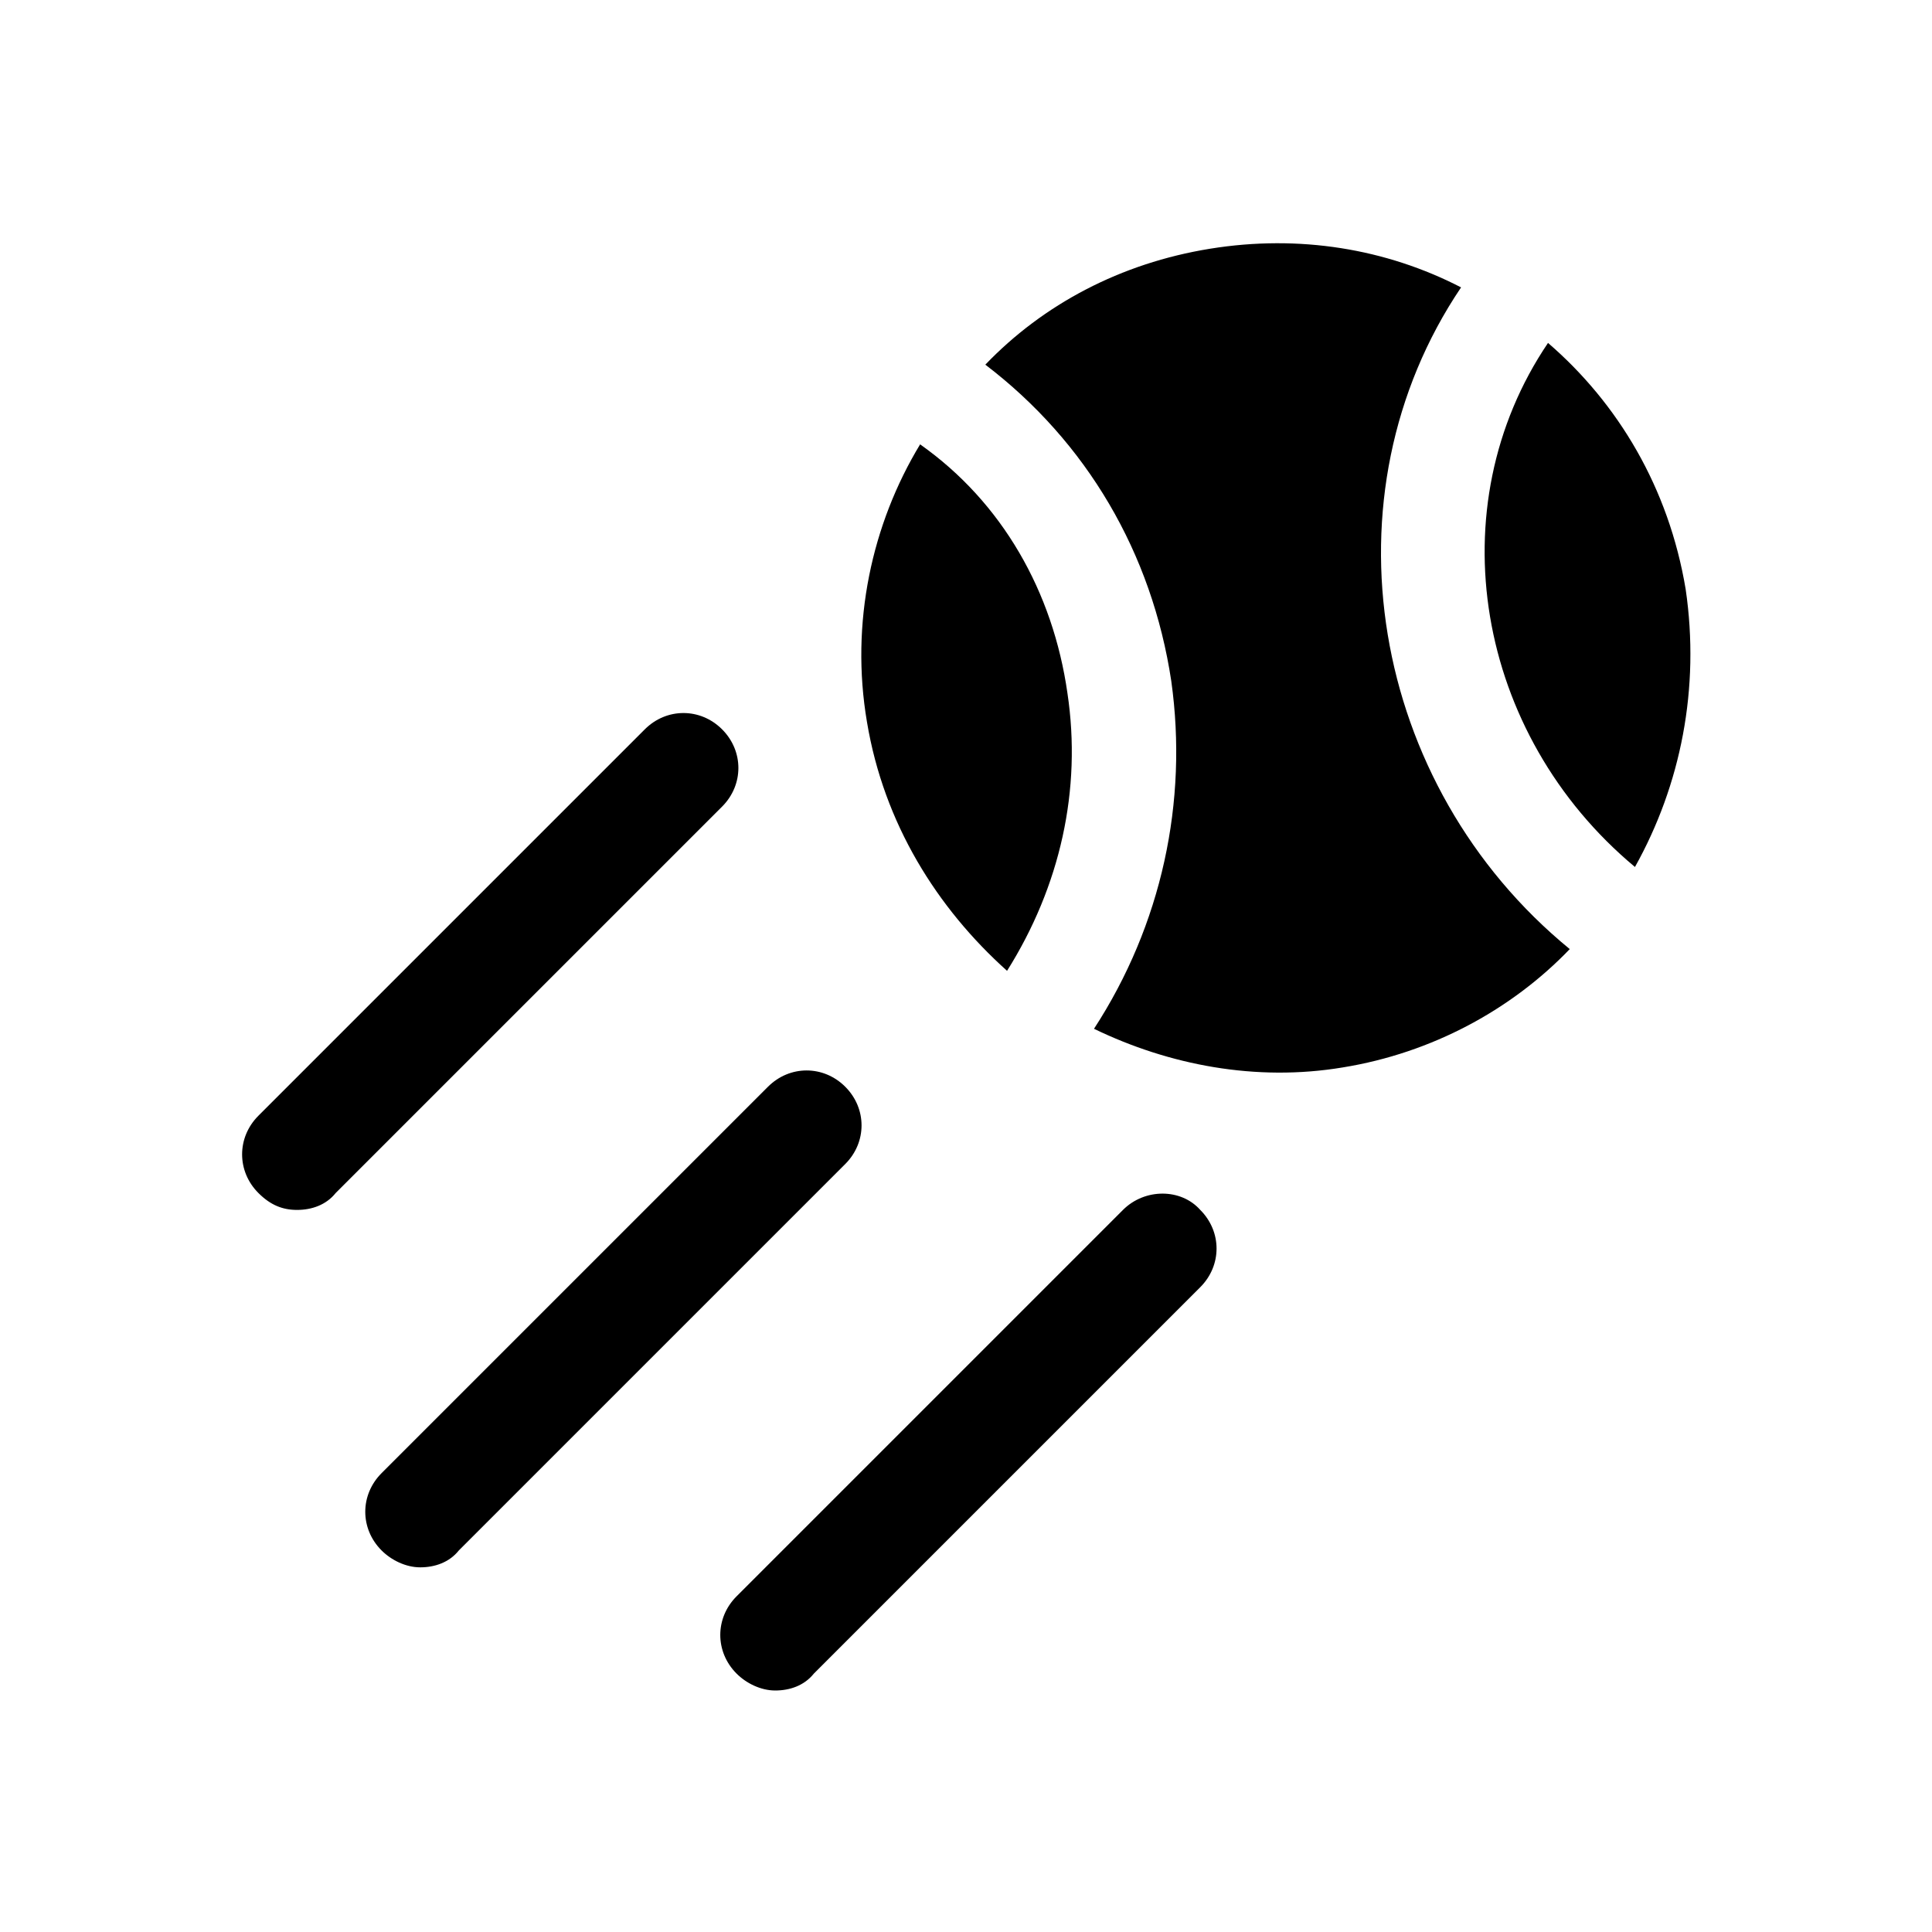
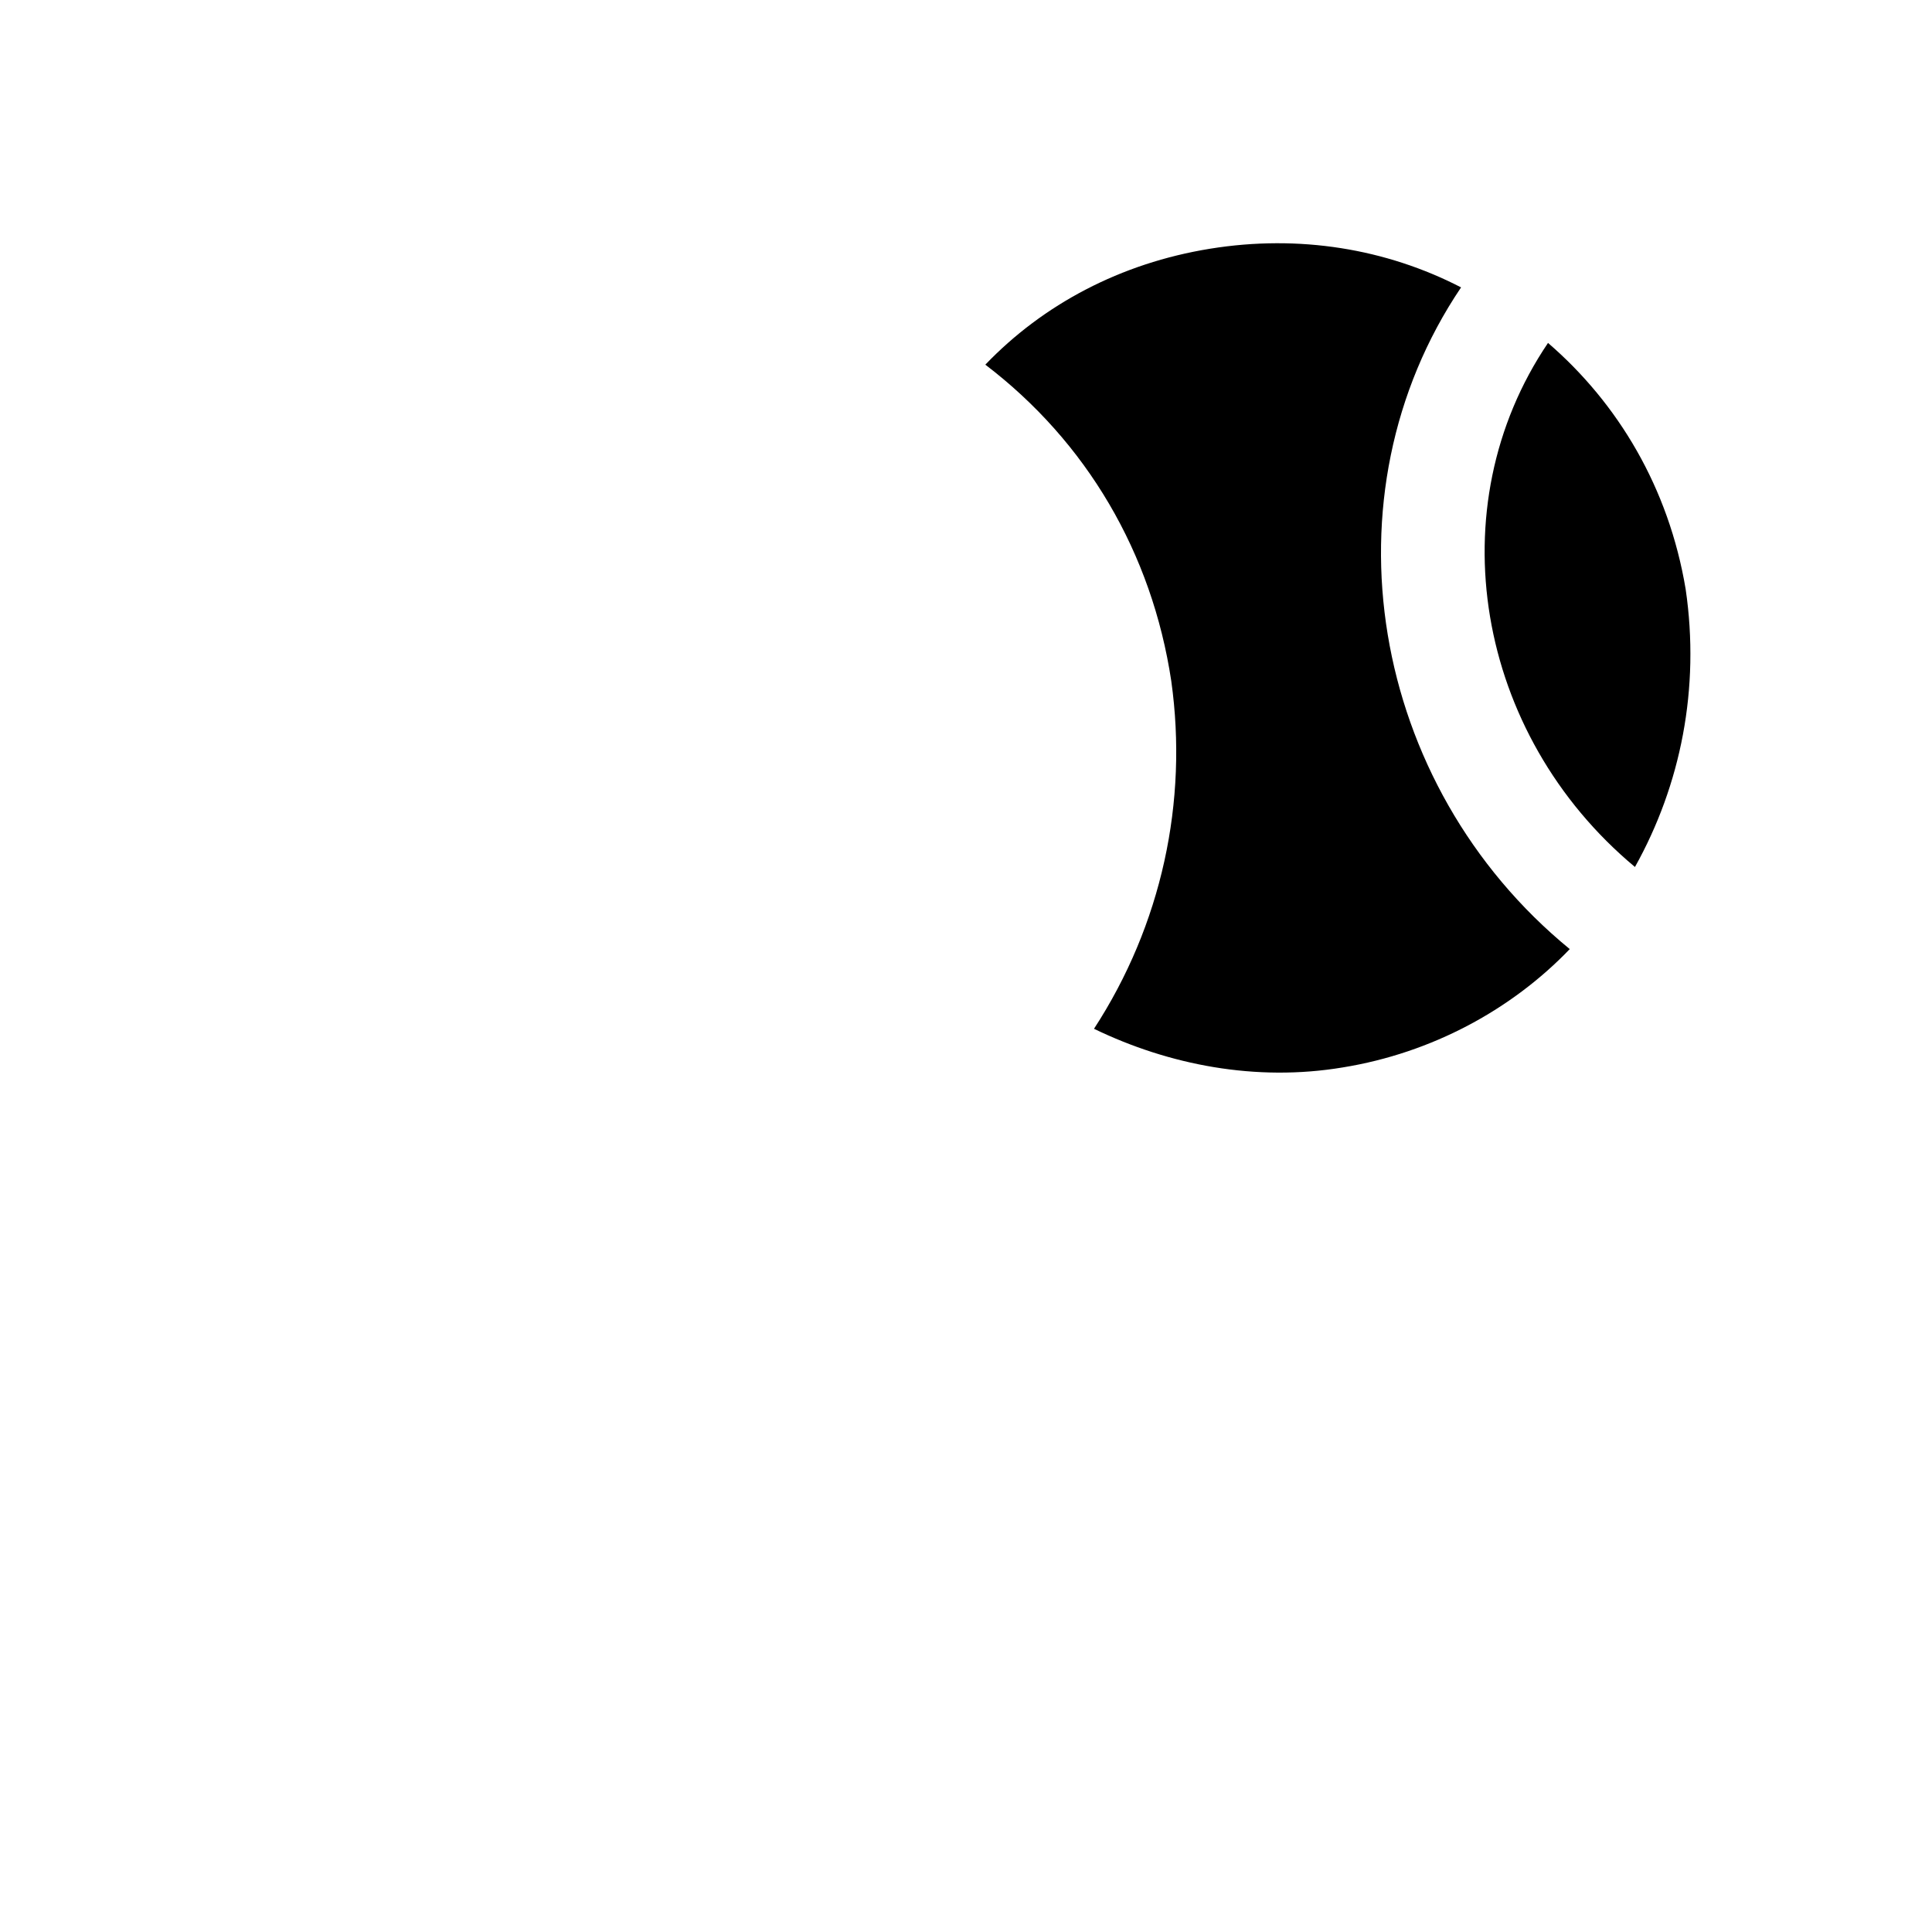
<svg xmlns="http://www.w3.org/2000/svg" xml:space="preserve" viewBox="0 0 1080 1080" height="1080" width="1080" version="1.1">
  <desc>Created with Fabric.js 5.2.4</desc>
  <defs>
</defs>
  <g id="c01eefc8-e814-43a1-819e-2ee24a1fbf2a" transform="matrix(1 0 0 1 540 540)">
</g>
  <g id="969706b0-5dd9-4ad9-b841-3f0bf69fccbf" transform="matrix(1 0 0 1 540 540)">
-     <rect height="1080" width="1080" ry="0" rx="0" y="-540" x="-540" style="stroke: none; stroke-width: 1; stroke-dasharray: none; stroke-linecap: butt; stroke-dashoffset: 0; stroke-linejoin: miter; stroke-miterlimit: 4; fill: rgb(255,255,255); fill-rule: nonzero; opacity: 1;" />
-   </g>
+     </g>
  <g transform="matrix(13.5 0 0 13.5 540 540)">
    <g style="">
      <g id="Layer_1" transform="matrix(1 0 0 1 25.74 -14.95)">
        <path stroke-linecap="round" d="M 69.8 24.4 C 69.1 20.2 67 16.7 64.1 14.2 C 59.5 21 61.1 30.4 67.7 35.9 C 69.6 32.5 70.4 28.5 69.8 24.4 z" transform="translate(-65.74, -25.05)" style="stroke: none; stroke-width: 1; stroke-dasharray: none; stroke-linecap: butt; stroke-dashoffset: 0; stroke-linejoin: miter; stroke-miterlimit: 4; fill: rgb(0,0,0); fill-rule: nonzero; opacity: 1;" />
      </g>
      <g id="Layer_1" transform="matrix(1 0 0 1 12.9 -12.76)">
        <path stroke-linecap="round" d="M 60.5 11.9 C 57.4 10.3 53.8 9.7 50.1 10.3 C 46.4 10.9 43.2 12.6 40.8 15.1 C 45 18.3 47.7 22.9 48.5 28.2 C 49.2 33.2 48.1 38.3 45.3 42.6 C 48.4 44.1 52 44.8 55.6 44.2 C 59.3 43.6 62.6 41.8 65 39.3 C 56.7 32.5 54.7 20.5 60.5 11.9 z" transform="translate(-52.9, -27.24)" style="stroke: none; stroke-width: 1; stroke-dasharray: none; stroke-linecap: butt; stroke-dashoffset: 0; stroke-linejoin: miter; stroke-miterlimit: 4; fill: rgb(0,0,0); fill-rule: nonzero; opacity: 1;" />
      </g>
      <g id="Layer_1" transform="matrix(1 0 0 1 -9.8 4.2)">
-         <path stroke-linecap="round" d="M 41.7 40.2 C 43.9 36.7 44.8 32.7 44.2 28.7 C 43.6 24.5 41.5 20.8 38.1 18.4 C 36.1 21.7 35.2 25.8 35.9 29.9 C 36.6 34.1 38.8 37.6 41.7 40.2 z M 29.9 30.2 C 29 29.3 27.6 29.3 26.7 30.2 L 10.7 46.2 C 9.8 47.1 9.8 48.5 10.7 49.4 C 11.2 49.9 11.7 50.1 12.3 50.1 C 12.9 50.1 13.5 49.9 13.9 49.4 L 29.9 33.4 C 30.8 32.5 30.8 31.1 29.9 30.2 z M 46.5 50.1 L 30.5 66.1 C 29.6 67 29.6 68.4 30.5 69.3 C 30.9 69.7 31.5 70 32.1 70 C 32.7 70 33.3 69.8 33.7 69.3 L 49.7 53.3 C 50.6 52.4 50.6 51 49.7 50.1 C 48.9 49.2 47.4 49.2 46.5 50.1 z M 32.2 70 L 32.2 69.9 L 32.2 70 z M 17.4 64.8 z M 35 48.2 C 35.9 47.3 35.9 45.9 35 45 C 34.1 44.1 32.7 44.1 31.8 45 L 15.8 61 C 14.9 61.9 14.9 63.3 15.8 64.2 C 16.2 64.6 16.8 64.9 17.4 64.9 C 18 64.9 18.6 64.7 19 64.2 L 35 48.2 z" transform="translate(-30.2, -44.2)" style="stroke: none; stroke-width: 1; stroke-dasharray: none; stroke-linecap: butt; stroke-dashoffset: 0; stroke-linejoin: miter; stroke-miterlimit: 4; fill: rgb(0,0,0); fill-rule: nonzero; opacity: 1;" />
-       </g>
+         </g>
    </g>
  </g>
</svg>